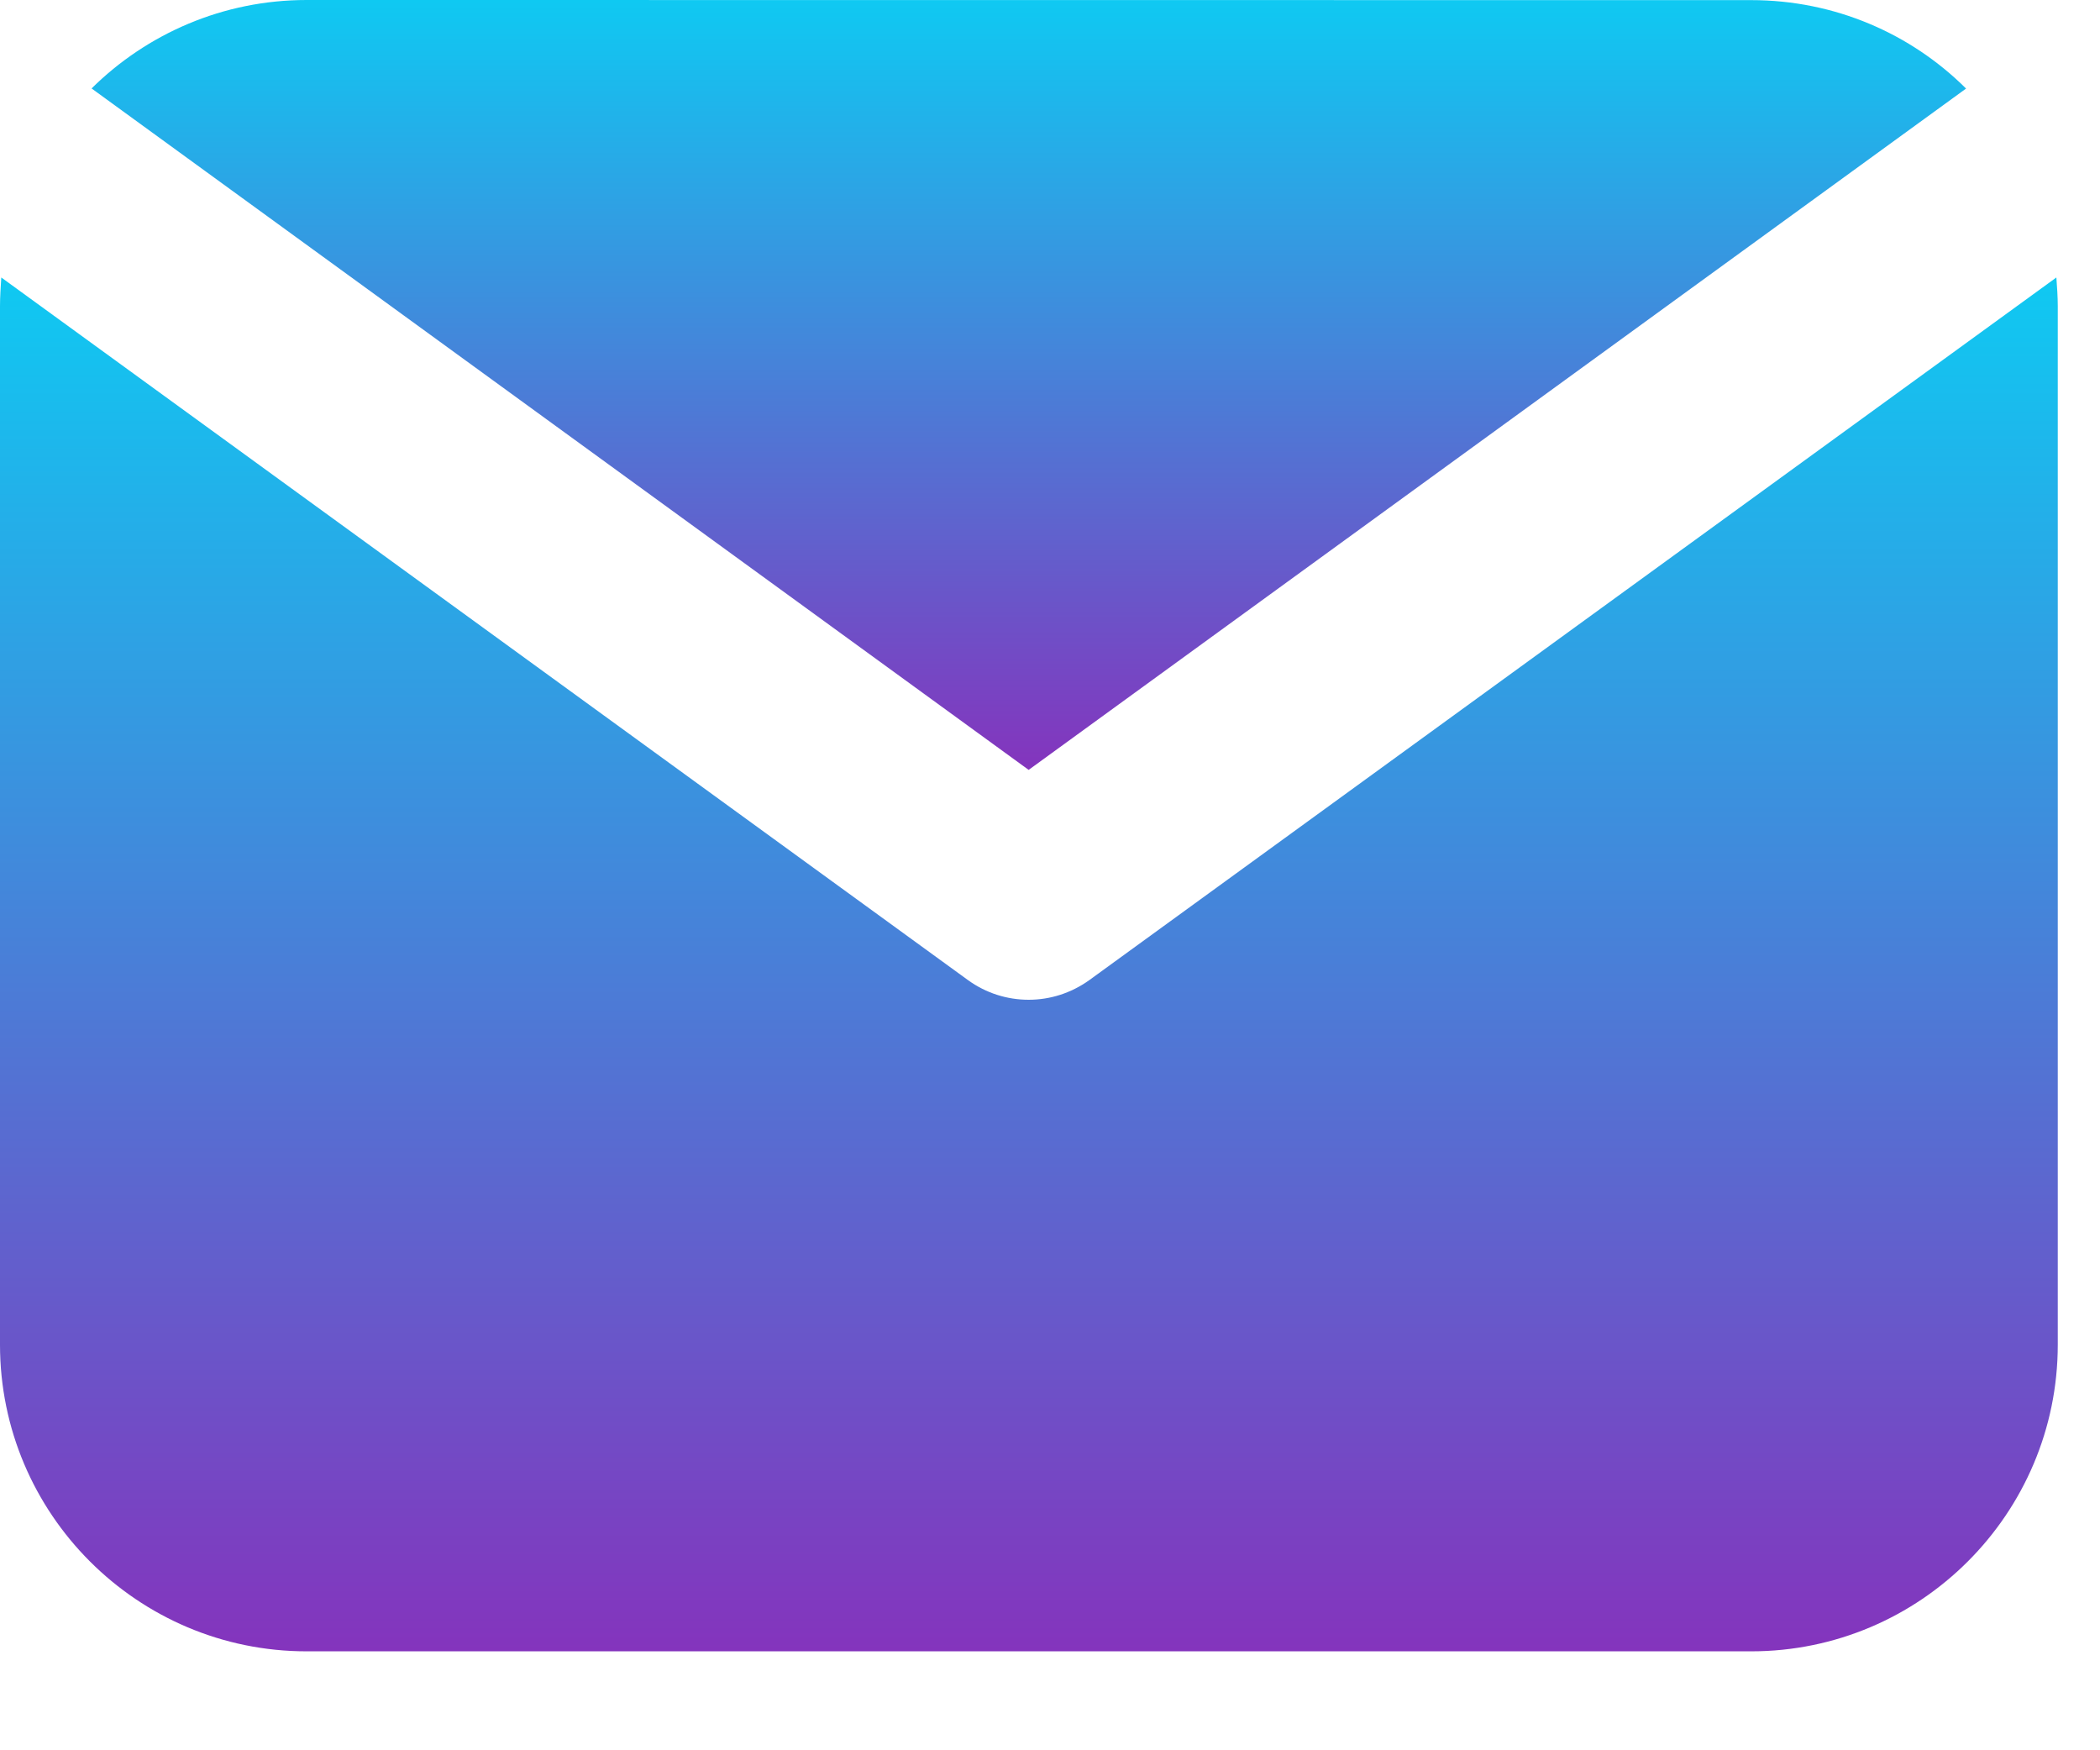
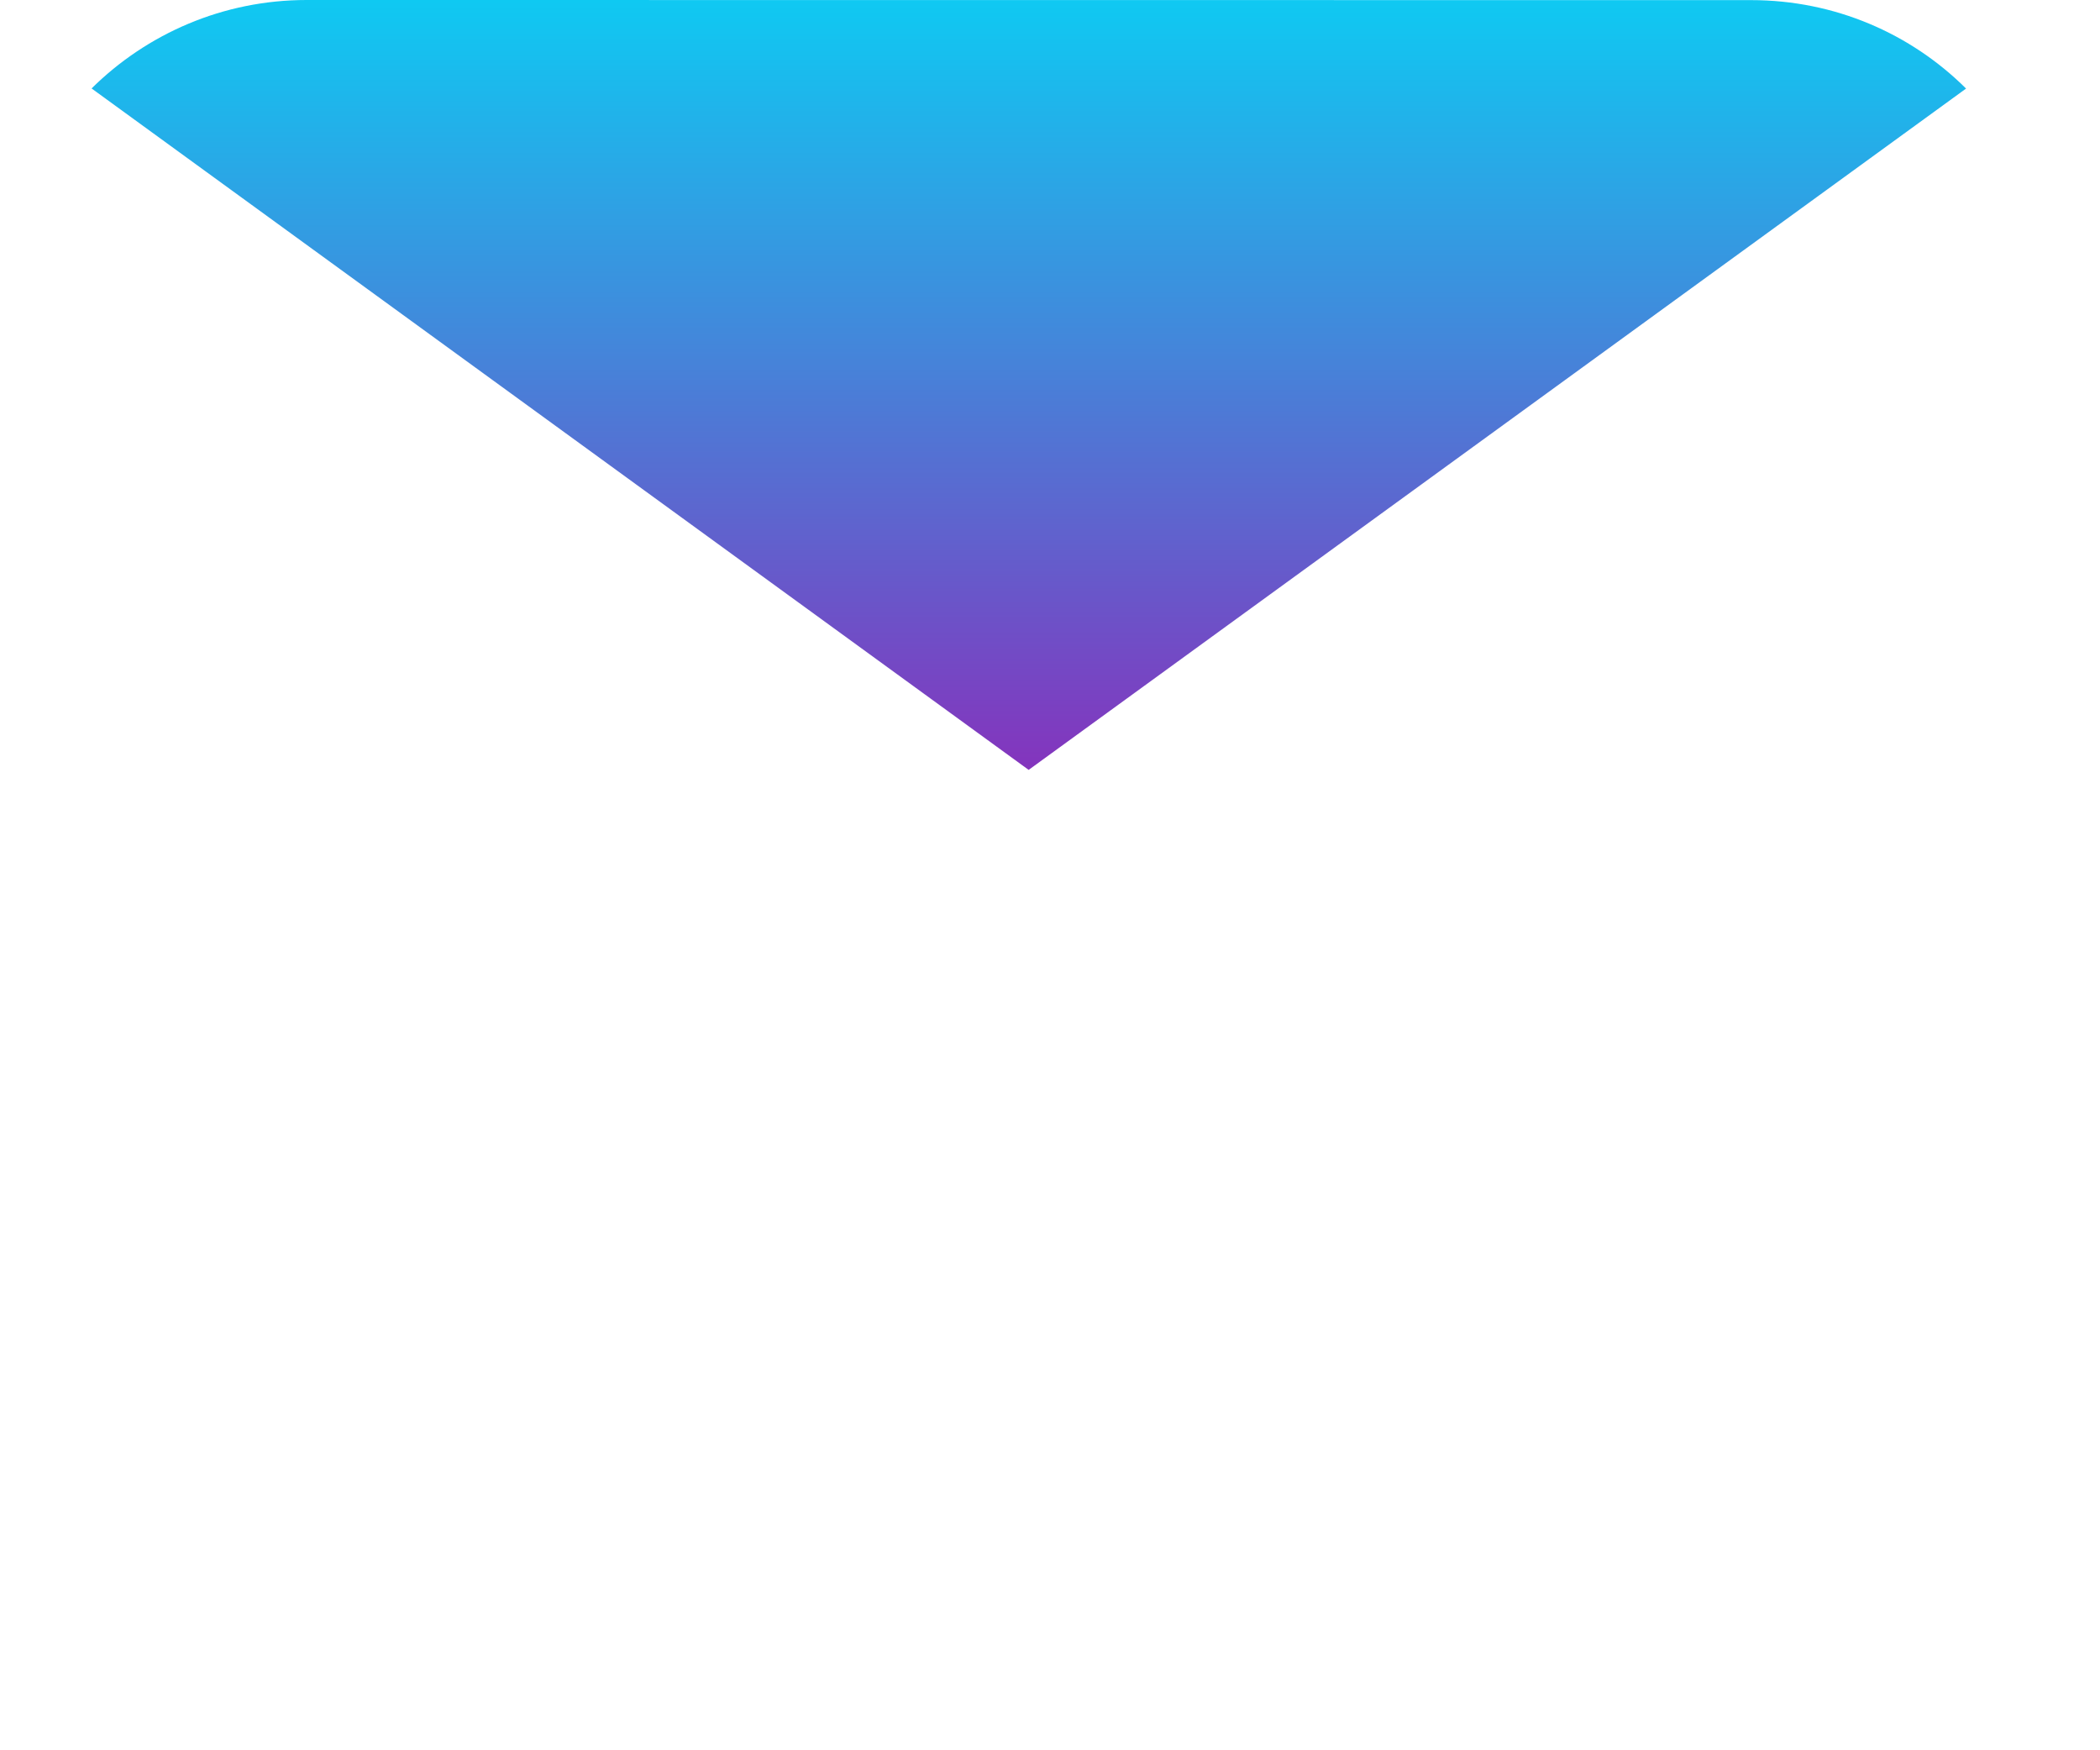
<svg xmlns="http://www.w3.org/2000/svg" width="18" height="15" viewBox="0 0 18 15" fill="none">
  <path d="M16.852 0.759C16.379 0.288 15.727 0.001 15.01 0.001L2.628 0C1.91 0 1.258 0.29 0.785 0.758L8.817 6.598L16.852 0.759Z" fill="url(#paint0_linear_2025_8)" />
-   <path d="M9.335 8.401C9.179 8.512 9 8.568 8.817 8.568C8.634 8.568 8.453 8.512 8.299 8.401L0.011 2.378C0.006 2.461 0 2.542 0 2.625V11.524C0 12.973 1.179 14.152 2.628 14.152H15.01C16.459 14.152 17.638 12.973 17.638 11.524V2.625C17.638 2.542 17.632 2.461 17.626 2.378L9.335 8.401Z" fill="url(#paint1_linear_2025_8)" />
  <defs>
    <linearGradient id="paint0_linear_2025_8" x1="8.819" y1="0" x2="8.819" y2="6.598" gradientUnits="userSpaceOnUse">
      <stop stop-color="#0FC9F2" />
      <stop offset="1" stop-color="#8434BD" />
    </linearGradient>
    <linearGradient id="paint1_linear_2025_8" x1="8.819" y1="2.378" x2="8.819" y2="14.152" gradientUnits="userSpaceOnUse">
      <stop stop-color="#0FC9F2" />
      <stop offset="1" stop-color="#8434BD" />
    </linearGradient>
  </defs>
</svg>